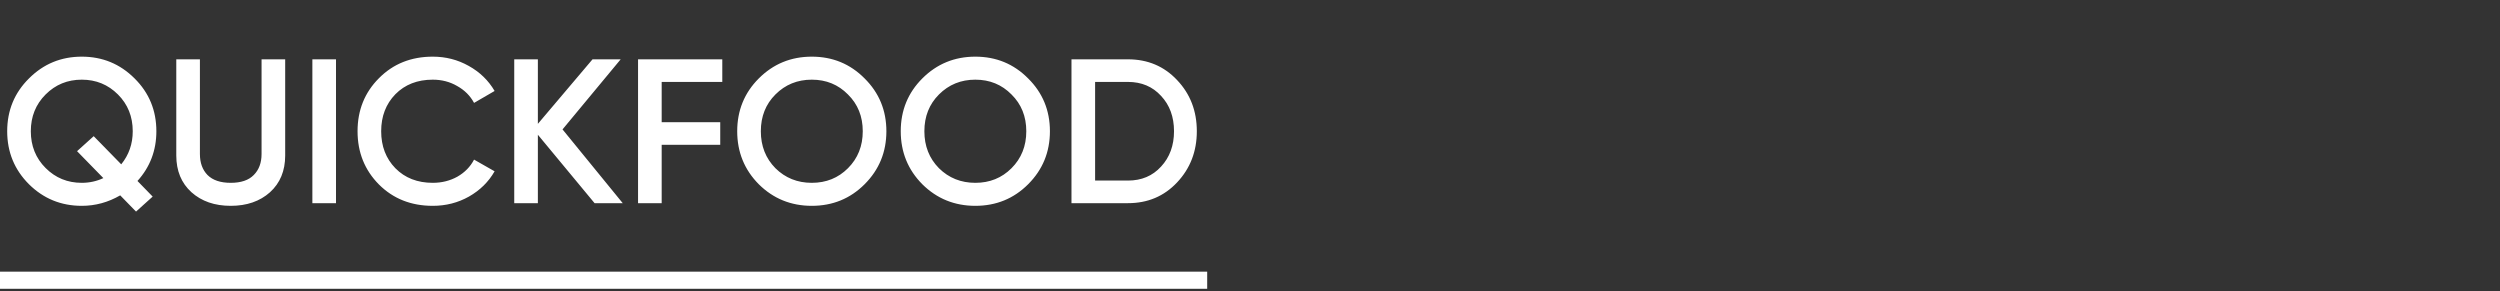
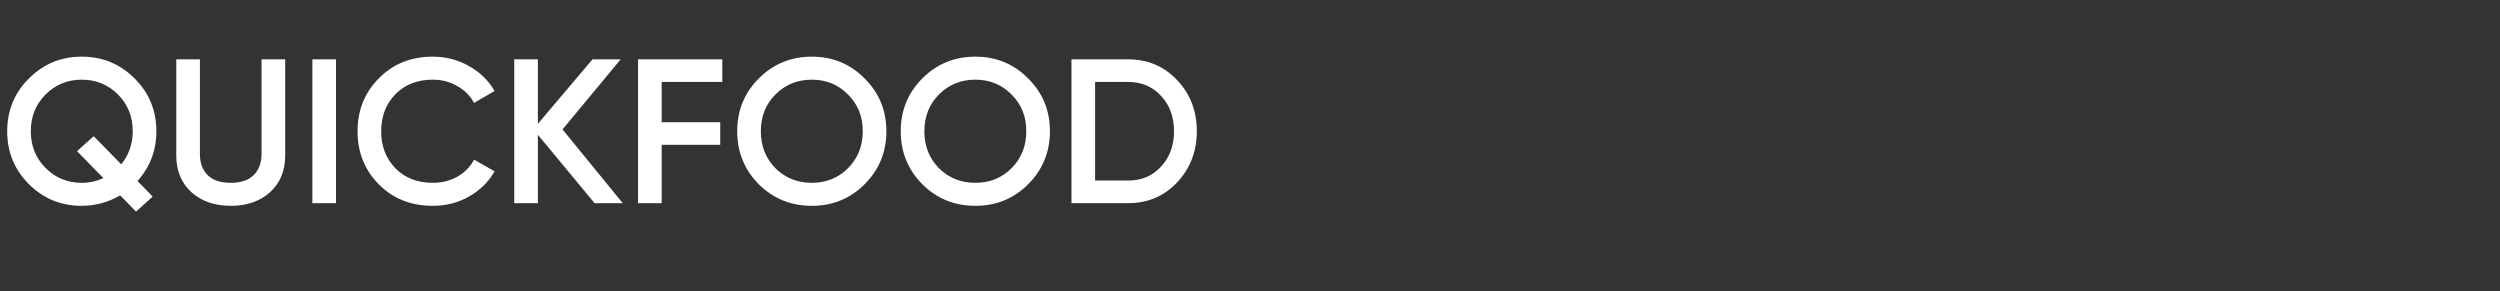
<svg xmlns="http://www.w3.org/2000/svg" width="292" height="34" viewBox="0 0 292 34" fill="none">
  <rect x="0" y="0" width="292" height="34" fill="#333333" stroke="none" />
-   <path d="M18.264 15.329C18.264 17.57 17.528 19.506 16.056 21.137L17.832 22.962L15.888 24.713L14.04 22.817C12.632 23.634 11.136 24.041 9.552 24.041C7.136 24.041 5.08 23.201 3.384 21.521C1.688 19.826 0.84 17.762 0.84 15.329C0.84 12.898 1.688 10.841 3.384 9.161C5.08 7.465 7.136 6.617 9.552 6.617C11.968 6.617 14.024 7.465 15.72 9.161C17.416 10.841 18.264 12.898 18.264 15.329ZM9.552 21.354C10.448 21.354 11.288 21.169 12.072 20.802L9 17.657L10.944 15.905L14.16 19.194C15.056 18.09 15.504 16.802 15.504 15.329C15.504 13.617 14.928 12.185 13.776 11.034C12.624 9.881 11.216 9.305 9.552 9.305C7.888 9.305 6.48 9.881 5.328 11.034C4.176 12.185 3.6 13.617 3.6 15.329C3.6 17.041 4.176 18.474 5.328 19.625C6.48 20.777 7.888 21.354 9.552 21.354ZM31.534 22.457C30.35 23.514 28.822 24.041 26.95 24.041C25.078 24.041 23.55 23.514 22.366 22.457C21.182 21.386 20.59 19.953 20.59 18.162V6.929H23.35V17.994C23.35 19.017 23.646 19.834 24.238 20.442C24.846 21.049 25.75 21.354 26.95 21.354C28.15 21.354 29.046 21.049 29.638 20.442C30.246 19.834 30.55 19.017 30.55 17.994V6.929H33.31V18.162C33.31 19.953 32.718 21.386 31.534 22.457ZM36.485 6.929H39.245V23.73H36.485V6.929ZM50.546 24.041C48.018 24.041 45.922 23.209 44.258 21.546C42.594 19.866 41.762 17.794 41.762 15.329C41.762 12.866 42.594 10.802 44.258 9.137C45.922 7.457 48.018 6.617 50.546 6.617C52.066 6.617 53.466 6.977 54.746 7.697C56.042 8.417 57.05 9.393 57.77 10.626L55.37 12.018C54.922 11.185 54.266 10.53 53.402 10.05C52.554 9.553 51.602 9.305 50.546 9.305C48.754 9.305 47.298 9.873 46.178 11.009C45.074 12.146 44.522 13.585 44.522 15.329C44.522 17.073 45.074 18.514 46.178 19.649C47.298 20.785 48.754 21.354 50.546 21.354C51.602 21.354 52.562 21.113 53.426 20.634C54.29 20.137 54.938 19.474 55.37 18.642L57.77 20.009C57.066 21.241 56.066 22.226 54.77 22.962C53.49 23.681 52.082 24.041 50.546 24.041ZM72.735 23.73H69.447L62.823 15.738V23.73H60.063V6.929H62.823V14.466L69.207 6.929H72.495L65.703 15.114L72.735 23.73ZM84.364 9.569H77.284V14.274H84.124V16.913H77.284V23.73H74.524V6.929H84.364V9.569ZM100.986 21.521C99.306 23.201 97.25 24.041 94.818 24.041C92.386 24.041 90.322 23.201 88.626 21.521C86.946 19.826 86.106 17.762 86.106 15.329C86.106 12.898 86.946 10.841 88.626 9.161C90.322 7.465 92.386 6.617 94.818 6.617C97.25 6.617 99.306 7.465 100.986 9.161C102.682 10.841 103.53 12.898 103.53 15.329C103.53 17.762 102.682 19.826 100.986 21.521ZM90.57 19.649C91.722 20.785 93.138 21.354 94.818 21.354C96.498 21.354 97.906 20.785 99.042 19.649C100.194 18.497 100.77 17.058 100.77 15.329C100.77 13.601 100.194 12.169 99.042 11.034C97.906 9.881 96.498 9.305 94.818 9.305C93.138 9.305 91.722 9.881 90.57 11.034C89.434 12.169 88.866 13.601 88.866 15.329C88.866 17.058 89.434 18.497 90.57 19.649ZM120.087 21.521C118.407 23.201 116.351 24.041 113.919 24.041C111.487 24.041 109.423 23.201 107.727 21.521C106.047 19.826 105.207 17.762 105.207 15.329C105.207 12.898 106.047 10.841 107.727 9.161C109.423 7.465 111.487 6.617 113.919 6.617C116.351 6.617 118.407 7.465 120.087 9.161C121.783 10.841 122.631 12.898 122.631 15.329C122.631 17.762 121.783 19.826 120.087 21.521ZM109.671 19.649C110.823 20.785 112.239 21.354 113.919 21.354C115.599 21.354 117.007 20.785 118.143 19.649C119.295 18.497 119.871 17.058 119.871 15.329C119.871 13.601 119.295 12.169 118.143 11.034C117.007 9.881 115.599 9.305 113.919 9.305C112.239 9.305 110.823 9.881 109.671 11.034C108.535 12.169 107.967 13.601 107.967 15.329C107.967 17.058 108.535 18.497 109.671 19.649ZM131.749 6.929C134.053 6.929 135.965 7.737 137.485 9.353C139.021 10.97 139.789 12.961 139.789 15.329C139.789 17.681 139.021 19.674 137.485 21.305C135.965 22.922 134.053 23.73 131.749 23.73H125.149V6.929H131.749ZM131.749 21.09C133.333 21.09 134.621 20.546 135.613 19.457C136.621 18.369 137.125 16.994 137.125 15.329C137.125 13.649 136.621 12.274 135.613 11.201C134.621 10.114 133.333 9.569 131.749 9.569H127.909V21.09H131.749Z" fill="white" />
-   <rect y="31.73" width="141" height="2" fill="white" />
+   <path d="M18.264 15.329C18.264 17.57 17.528 19.506 16.056 21.137L17.832 22.962L15.888 24.713L14.04 22.817C12.632 23.634 11.136 24.041 9.552 24.041C7.136 24.041 5.08 23.201 3.384 21.521C1.688 19.826 0.84 17.762 0.84 15.329C0.84 12.898 1.688 10.841 3.384 9.161C5.08 7.465 7.136 6.617 9.552 6.617C11.968 6.617 14.024 7.465 15.72 9.161C17.416 10.841 18.264 12.898 18.264 15.329ZM9.552 21.354C10.448 21.354 11.288 21.169 12.072 20.802L9 17.657L10.944 15.905L14.16 19.194C15.056 18.09 15.504 16.802 15.504 15.329C15.504 13.617 14.928 12.185 13.776 11.034C12.624 9.881 11.216 9.305 9.552 9.305C7.888 9.305 6.48 9.881 5.328 11.034C4.176 12.185 3.6 13.617 3.6 15.329C3.6 17.041 4.176 18.474 5.328 19.625C6.48 20.777 7.888 21.354 9.552 21.354ZM31.534 22.457C30.35 23.514 28.822 24.041 26.95 24.041C25.078 24.041 23.55 23.514 22.366 22.457C21.182 21.386 20.59 19.953 20.59 18.162V6.929H23.35V17.994C23.35 19.017 23.646 19.834 24.238 20.442C24.846 21.049 25.75 21.354 26.95 21.354C28.15 21.354 29.046 21.049 29.638 20.442C30.246 19.834 30.55 19.017 30.55 17.994V6.929H33.31V18.162C33.31 19.953 32.718 21.386 31.534 22.457ZM36.485 6.929H39.245V23.73H36.485V6.929ZM50.546 24.041C48.018 24.041 45.922 23.209 44.258 21.546C42.594 19.866 41.762 17.794 41.762 15.329C41.762 12.866 42.594 10.802 44.258 9.137C45.922 7.457 48.018 6.617 50.546 6.617C52.066 6.617 53.466 6.977 54.746 7.697C56.042 8.417 57.05 9.393 57.77 10.626L55.37 12.018C54.922 11.185 54.266 10.53 53.402 10.05C52.554 9.553 51.602 9.305 50.546 9.305C48.754 9.305 47.298 9.873 46.178 11.009C45.074 12.146 44.522 13.585 44.522 15.329C44.522 17.073 45.074 18.514 46.178 19.649C47.298 20.785 48.754 21.354 50.546 21.354C51.602 21.354 52.562 21.113 53.426 20.634C54.29 20.137 54.938 19.474 55.37 18.642L57.77 20.009C57.066 21.241 56.066 22.226 54.77 22.962C53.49 23.681 52.082 24.041 50.546 24.041ZM72.735 23.73H69.447L62.823 15.738V23.73H60.063V6.929H62.823V14.466L69.207 6.929H72.495L65.703 15.114L72.735 23.73M84.364 9.569H77.284V14.274H84.124V16.913H77.284V23.73H74.524V6.929H84.364V9.569ZM100.986 21.521C99.306 23.201 97.25 24.041 94.818 24.041C92.386 24.041 90.322 23.201 88.626 21.521C86.946 19.826 86.106 17.762 86.106 15.329C86.106 12.898 86.946 10.841 88.626 9.161C90.322 7.465 92.386 6.617 94.818 6.617C97.25 6.617 99.306 7.465 100.986 9.161C102.682 10.841 103.53 12.898 103.53 15.329C103.53 17.762 102.682 19.826 100.986 21.521ZM90.57 19.649C91.722 20.785 93.138 21.354 94.818 21.354C96.498 21.354 97.906 20.785 99.042 19.649C100.194 18.497 100.77 17.058 100.77 15.329C100.77 13.601 100.194 12.169 99.042 11.034C97.906 9.881 96.498 9.305 94.818 9.305C93.138 9.305 91.722 9.881 90.57 11.034C89.434 12.169 88.866 13.601 88.866 15.329C88.866 17.058 89.434 18.497 90.57 19.649ZM120.087 21.521C118.407 23.201 116.351 24.041 113.919 24.041C111.487 24.041 109.423 23.201 107.727 21.521C106.047 19.826 105.207 17.762 105.207 15.329C105.207 12.898 106.047 10.841 107.727 9.161C109.423 7.465 111.487 6.617 113.919 6.617C116.351 6.617 118.407 7.465 120.087 9.161C121.783 10.841 122.631 12.898 122.631 15.329C122.631 17.762 121.783 19.826 120.087 21.521ZM109.671 19.649C110.823 20.785 112.239 21.354 113.919 21.354C115.599 21.354 117.007 20.785 118.143 19.649C119.295 18.497 119.871 17.058 119.871 15.329C119.871 13.601 119.295 12.169 118.143 11.034C117.007 9.881 115.599 9.305 113.919 9.305C112.239 9.305 110.823 9.881 109.671 11.034C108.535 12.169 107.967 13.601 107.967 15.329C107.967 17.058 108.535 18.497 109.671 19.649ZM131.749 6.929C134.053 6.929 135.965 7.737 137.485 9.353C139.021 10.97 139.789 12.961 139.789 15.329C139.789 17.681 139.021 19.674 137.485 21.305C135.965 22.922 134.053 23.73 131.749 23.73H125.149V6.929H131.749ZM131.749 21.09C133.333 21.09 134.621 20.546 135.613 19.457C136.621 18.369 137.125 16.994 137.125 15.329C137.125 13.649 136.621 12.274 135.613 11.201C134.621 10.114 133.333 9.569 131.749 9.569H127.909V21.09H131.749Z" fill="white" />
</svg>